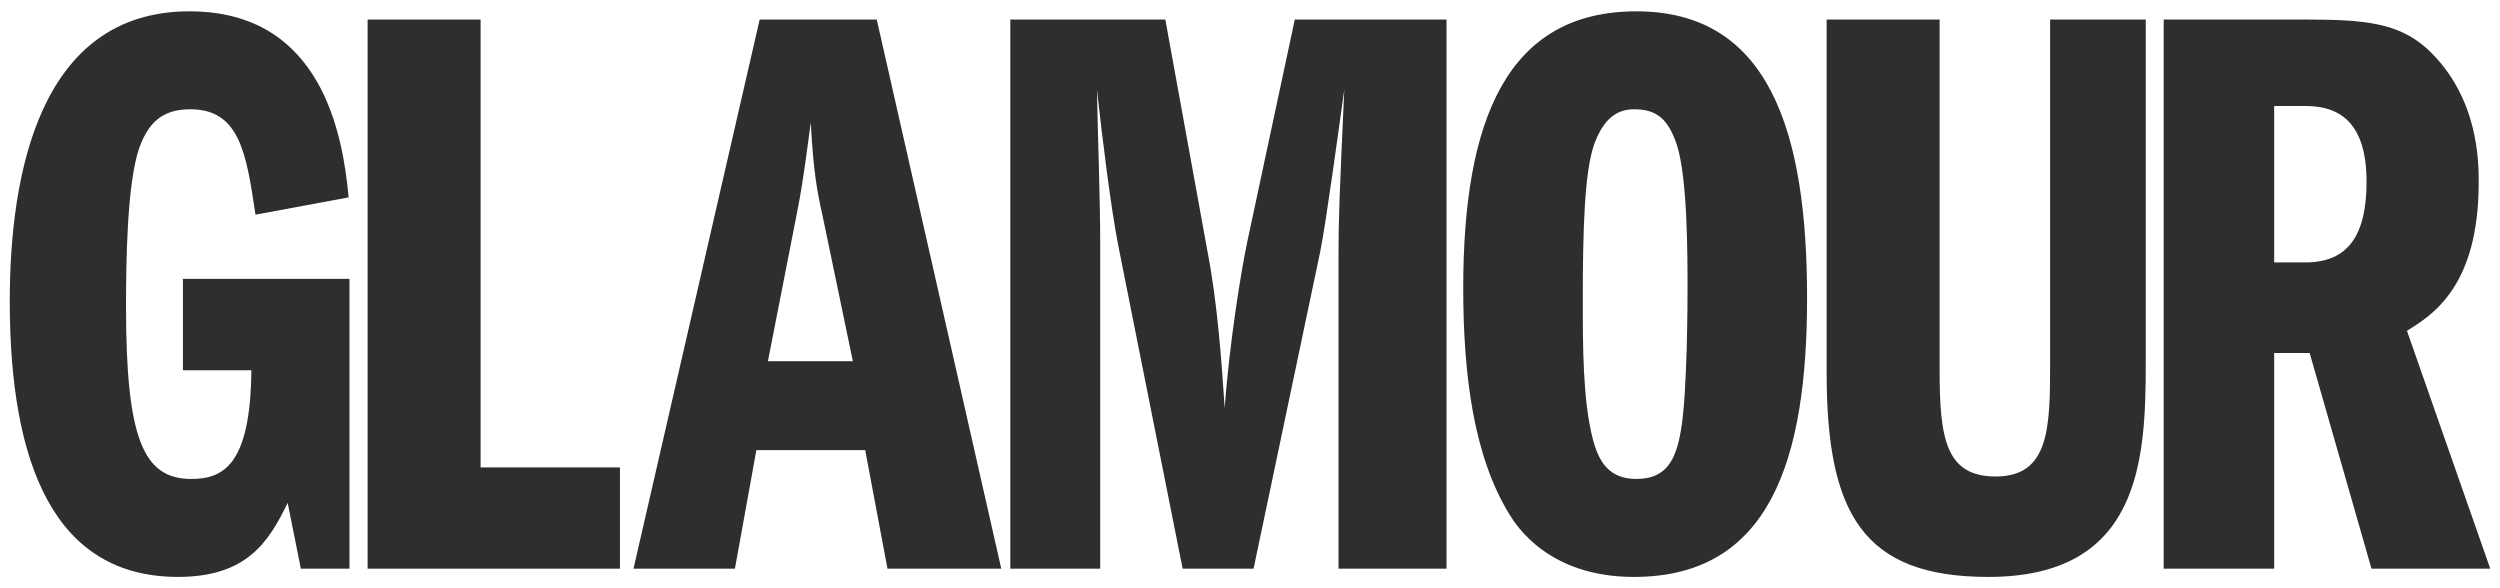
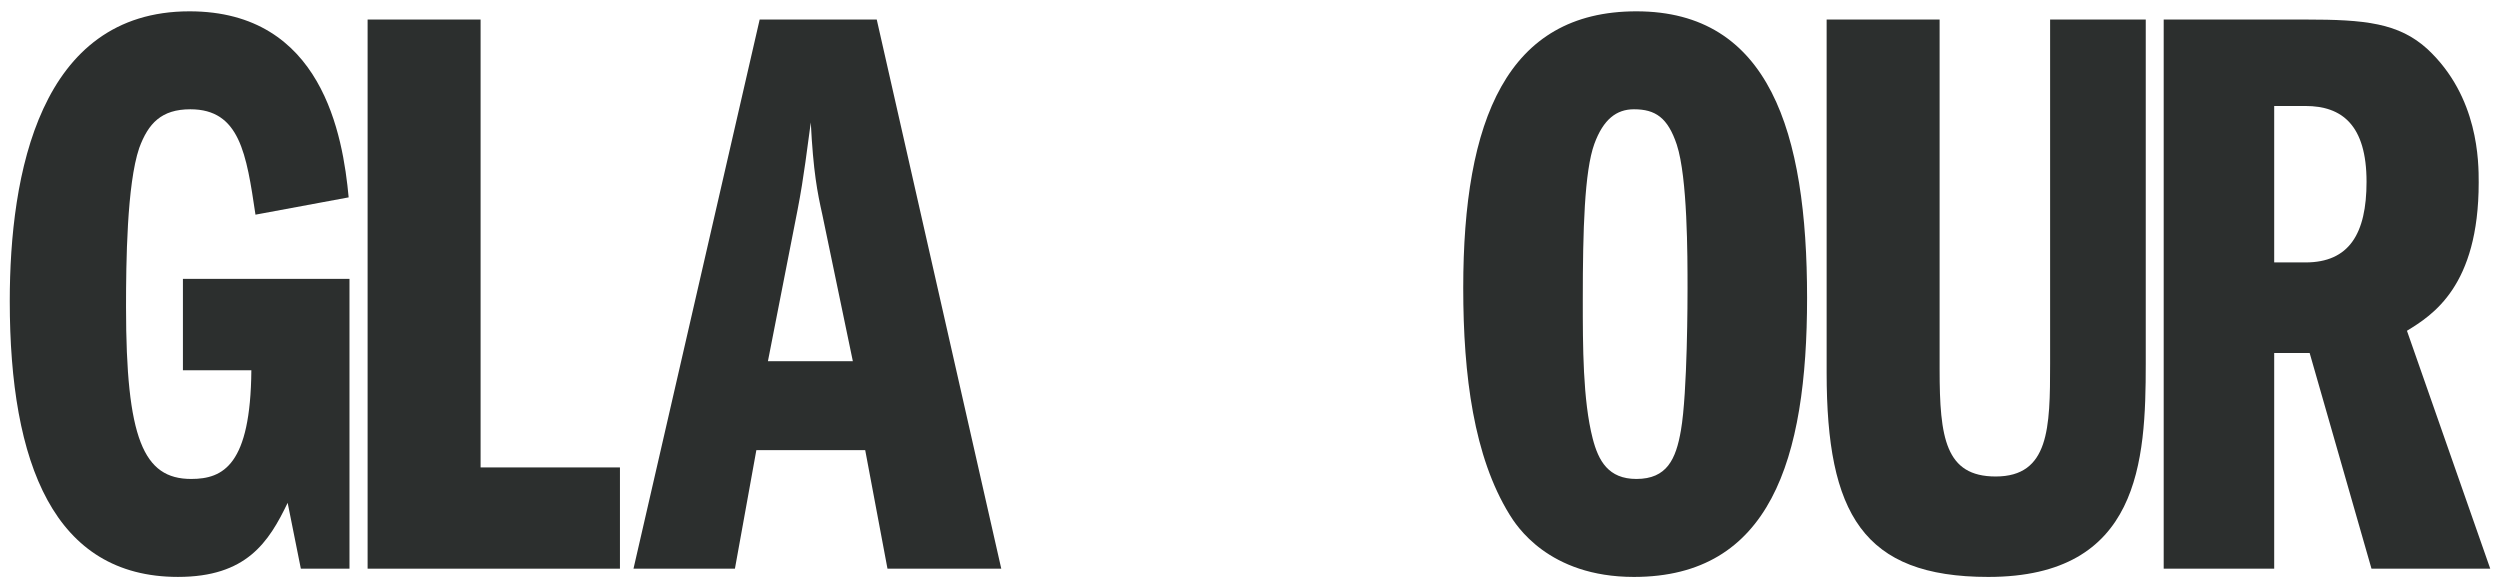
<svg xmlns="http://www.w3.org/2000/svg" width="136" height="32" viewBox="0 0 136 32" fill="none">
  <g clip-path="url(#clip0_4087_2170)">
    <path d="M19.012 30.936H16.366L15.648 27.354C14.617 29.503 13.405 31.384 9.682 31.384C2.954 31.384 0.531 25.248 0.531 16.38C0.531 9.483 2.146 0.616 10.31 0.616C17.532 0.616 18.654 7.378 18.967 10.737L13.898 11.678C13.405 8.364 13.046 5.945 10.354 5.945C8.785 5.945 8.067 6.707 7.574 8.05C6.901 10.021 6.856 14.32 6.856 16.694C6.856 23.86 7.798 26.055 10.399 26.055C12.149 26.055 13.63 25.293 13.674 20.143H9.951V15.172H19.012V30.936Z" fill="#2C2F2E" />
    <path d="M19.998 1.063H26.144V25.428H33.725V30.936H19.998V1.063Z" fill="#2C2F2E" />
    <path d="M41.775 19.65L43.389 11.409C43.748 9.573 43.927 7.916 44.107 6.661C44.242 9.349 44.465 10.469 44.735 11.678L46.395 19.65H41.775ZM41.326 1.063L34.462 30.936H39.98L41.146 24.487H47.067L48.279 30.936H54.469L47.695 1.063H41.326Z" fill="#2C2F2E" />
-     <path d="M54.961 1.063H63.394L65.682 13.649C66.221 16.425 66.445 19.516 66.624 22.204C66.848 18.933 67.522 14.634 67.88 13.021L70.437 1.063H78.691V30.936H72.815V13.917C72.815 11.992 72.86 10.738 73.129 4.87C72.86 6.796 72.142 12.081 71.828 13.649L68.194 30.936H64.336L60.838 13.38C60.434 11.32 59.986 7.692 59.672 4.87C59.717 7.199 59.851 10.871 59.851 13.201V30.936H54.961V1.063Z" fill="#2C2F2E" />
    <path d="M88.885 5.945C90.051 5.945 90.725 6.393 91.218 7.871C91.802 9.662 91.802 13.873 91.802 15.709C91.802 16.112 91.802 21.352 91.442 23.412C91.173 24.98 90.68 26.055 89.02 26.055C87.495 26.055 86.957 25.07 86.643 23.86C86.104 21.755 86.104 18.844 86.104 16.291C86.104 12.529 86.194 9.304 86.733 7.826C87.225 6.483 87.943 5.945 88.885 5.945ZM89.02 0.616C81.978 0.616 79.6 6.528 79.6 15.664C79.6 20.456 80.183 24.846 82.112 27.981C82.471 28.563 84.22 31.385 88.885 31.385C96.287 31.385 98.305 25.025 98.305 16.201C98.305 7.154 96.242 0.616 89.02 0.616Z" fill="#2C2F2E" />
    <path d="M105.515 1.063V20.098C105.515 23.816 105.829 25.921 108.565 25.921C111.481 25.921 111.526 23.279 111.526 19.785V1.063H116.729V19.785C116.729 25.07 116.415 31.385 108.162 31.385C101.343 31.385 99.369 27.936 99.369 20.278V1.063H105.515Z" fill="#2C2F2E" />
    <path d="M123.716 5.766H125.421C127.395 5.766 128.74 6.797 128.74 9.887C128.74 12.708 127.798 14.276 125.421 14.276H123.716V5.766ZM117.705 30.936H123.716V19.203H125.645L129.009 30.936H135.469L130.938 17.994C132.329 17.142 134.841 15.574 134.841 9.931C134.841 8.812 134.841 5.273 132.059 2.675C130.49 1.243 128.65 1.063 125.421 1.063H117.705V30.936Z" fill="#2C2F2E" />
  </g>
  <defs>
    <clipPath id="clip0_4087_2170">
      <rect width="135" height="32" fill="white" transform="translate(0.5)" />
    </clipPath>
  </defs>
</svg>